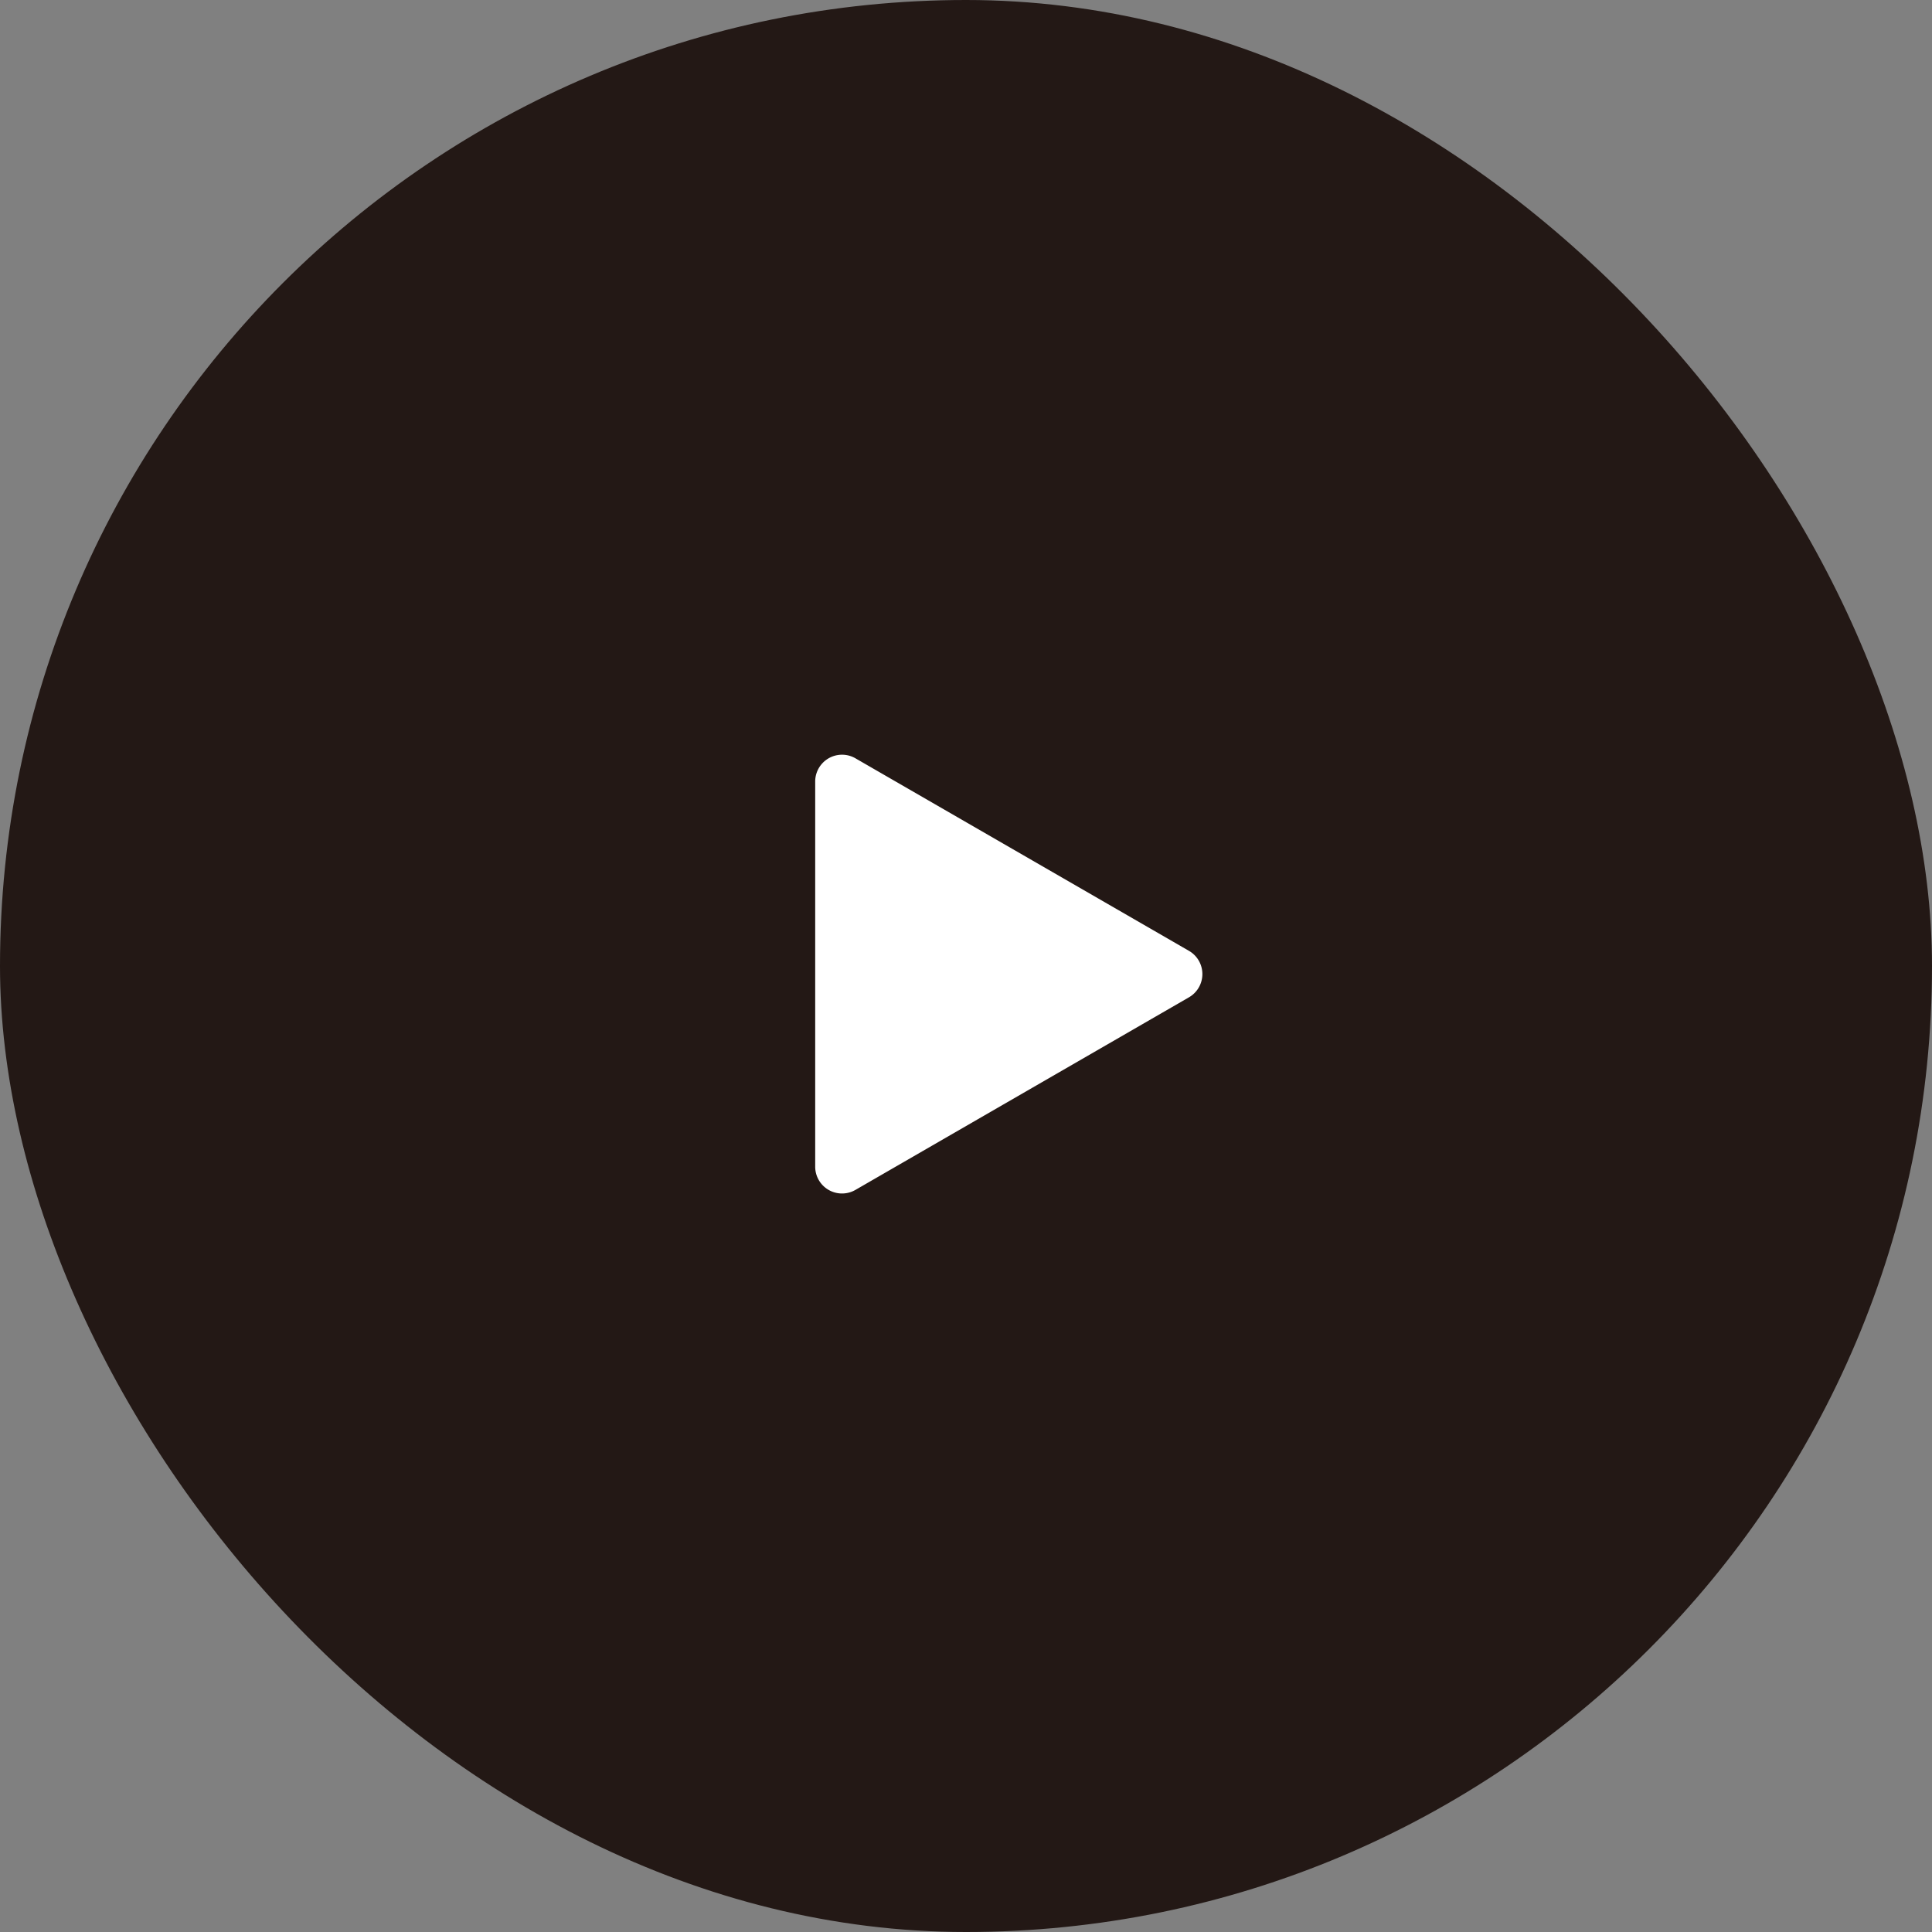
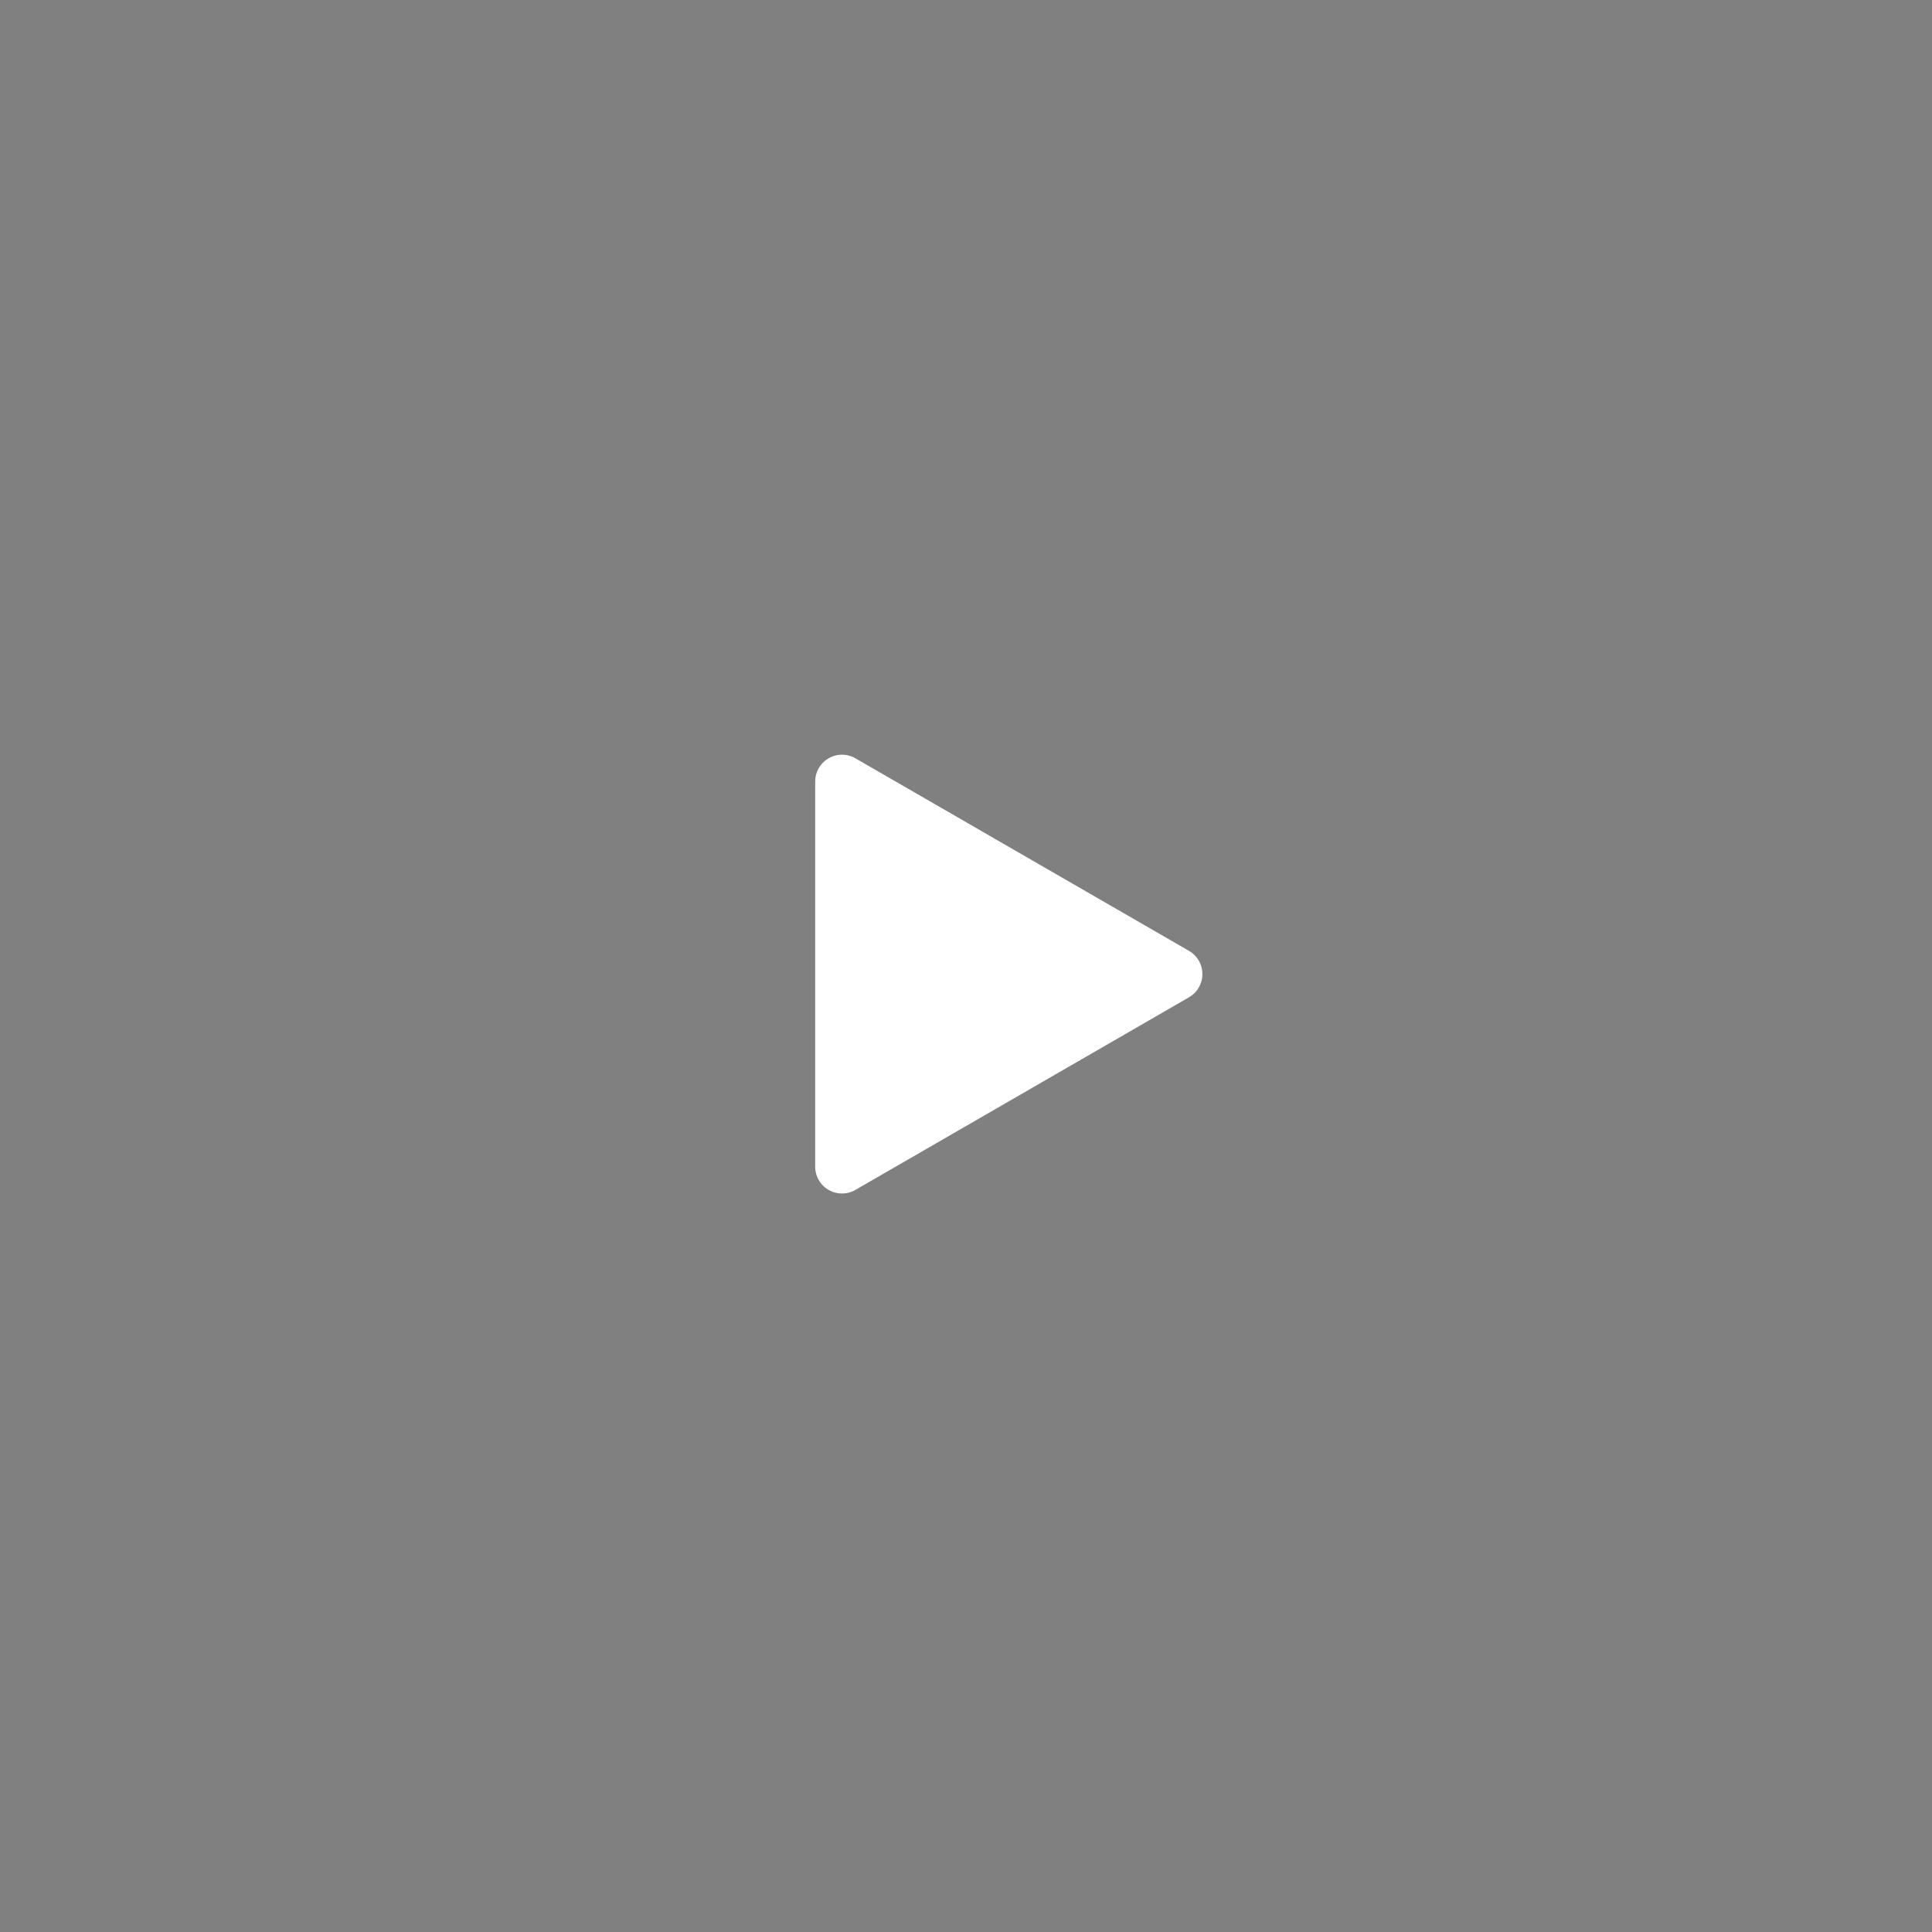
<svg xmlns="http://www.w3.org/2000/svg" width="72" height="72" fill="none">
  <rect width="100%" height="100%" fill="#808080" stroke="none" />
-   <rect width="72" height="72" fill="#231815" rx="36" />
-   <path fill="#fff" d="M44.309 37.167a1 1 0 0 0 0-1.732L31.88 28.26a1 1 0 0 0-1.5.867v14.35a1 1 0 0 0 1.5.867z" />
+   <path fill="#fff" d="M44.309 37.167a1 1 0 0 0 0-1.732L31.88 28.26a1 1 0 0 0-1.5.867v14.35a1 1 0 0 0 1.5.867" />
</svg>